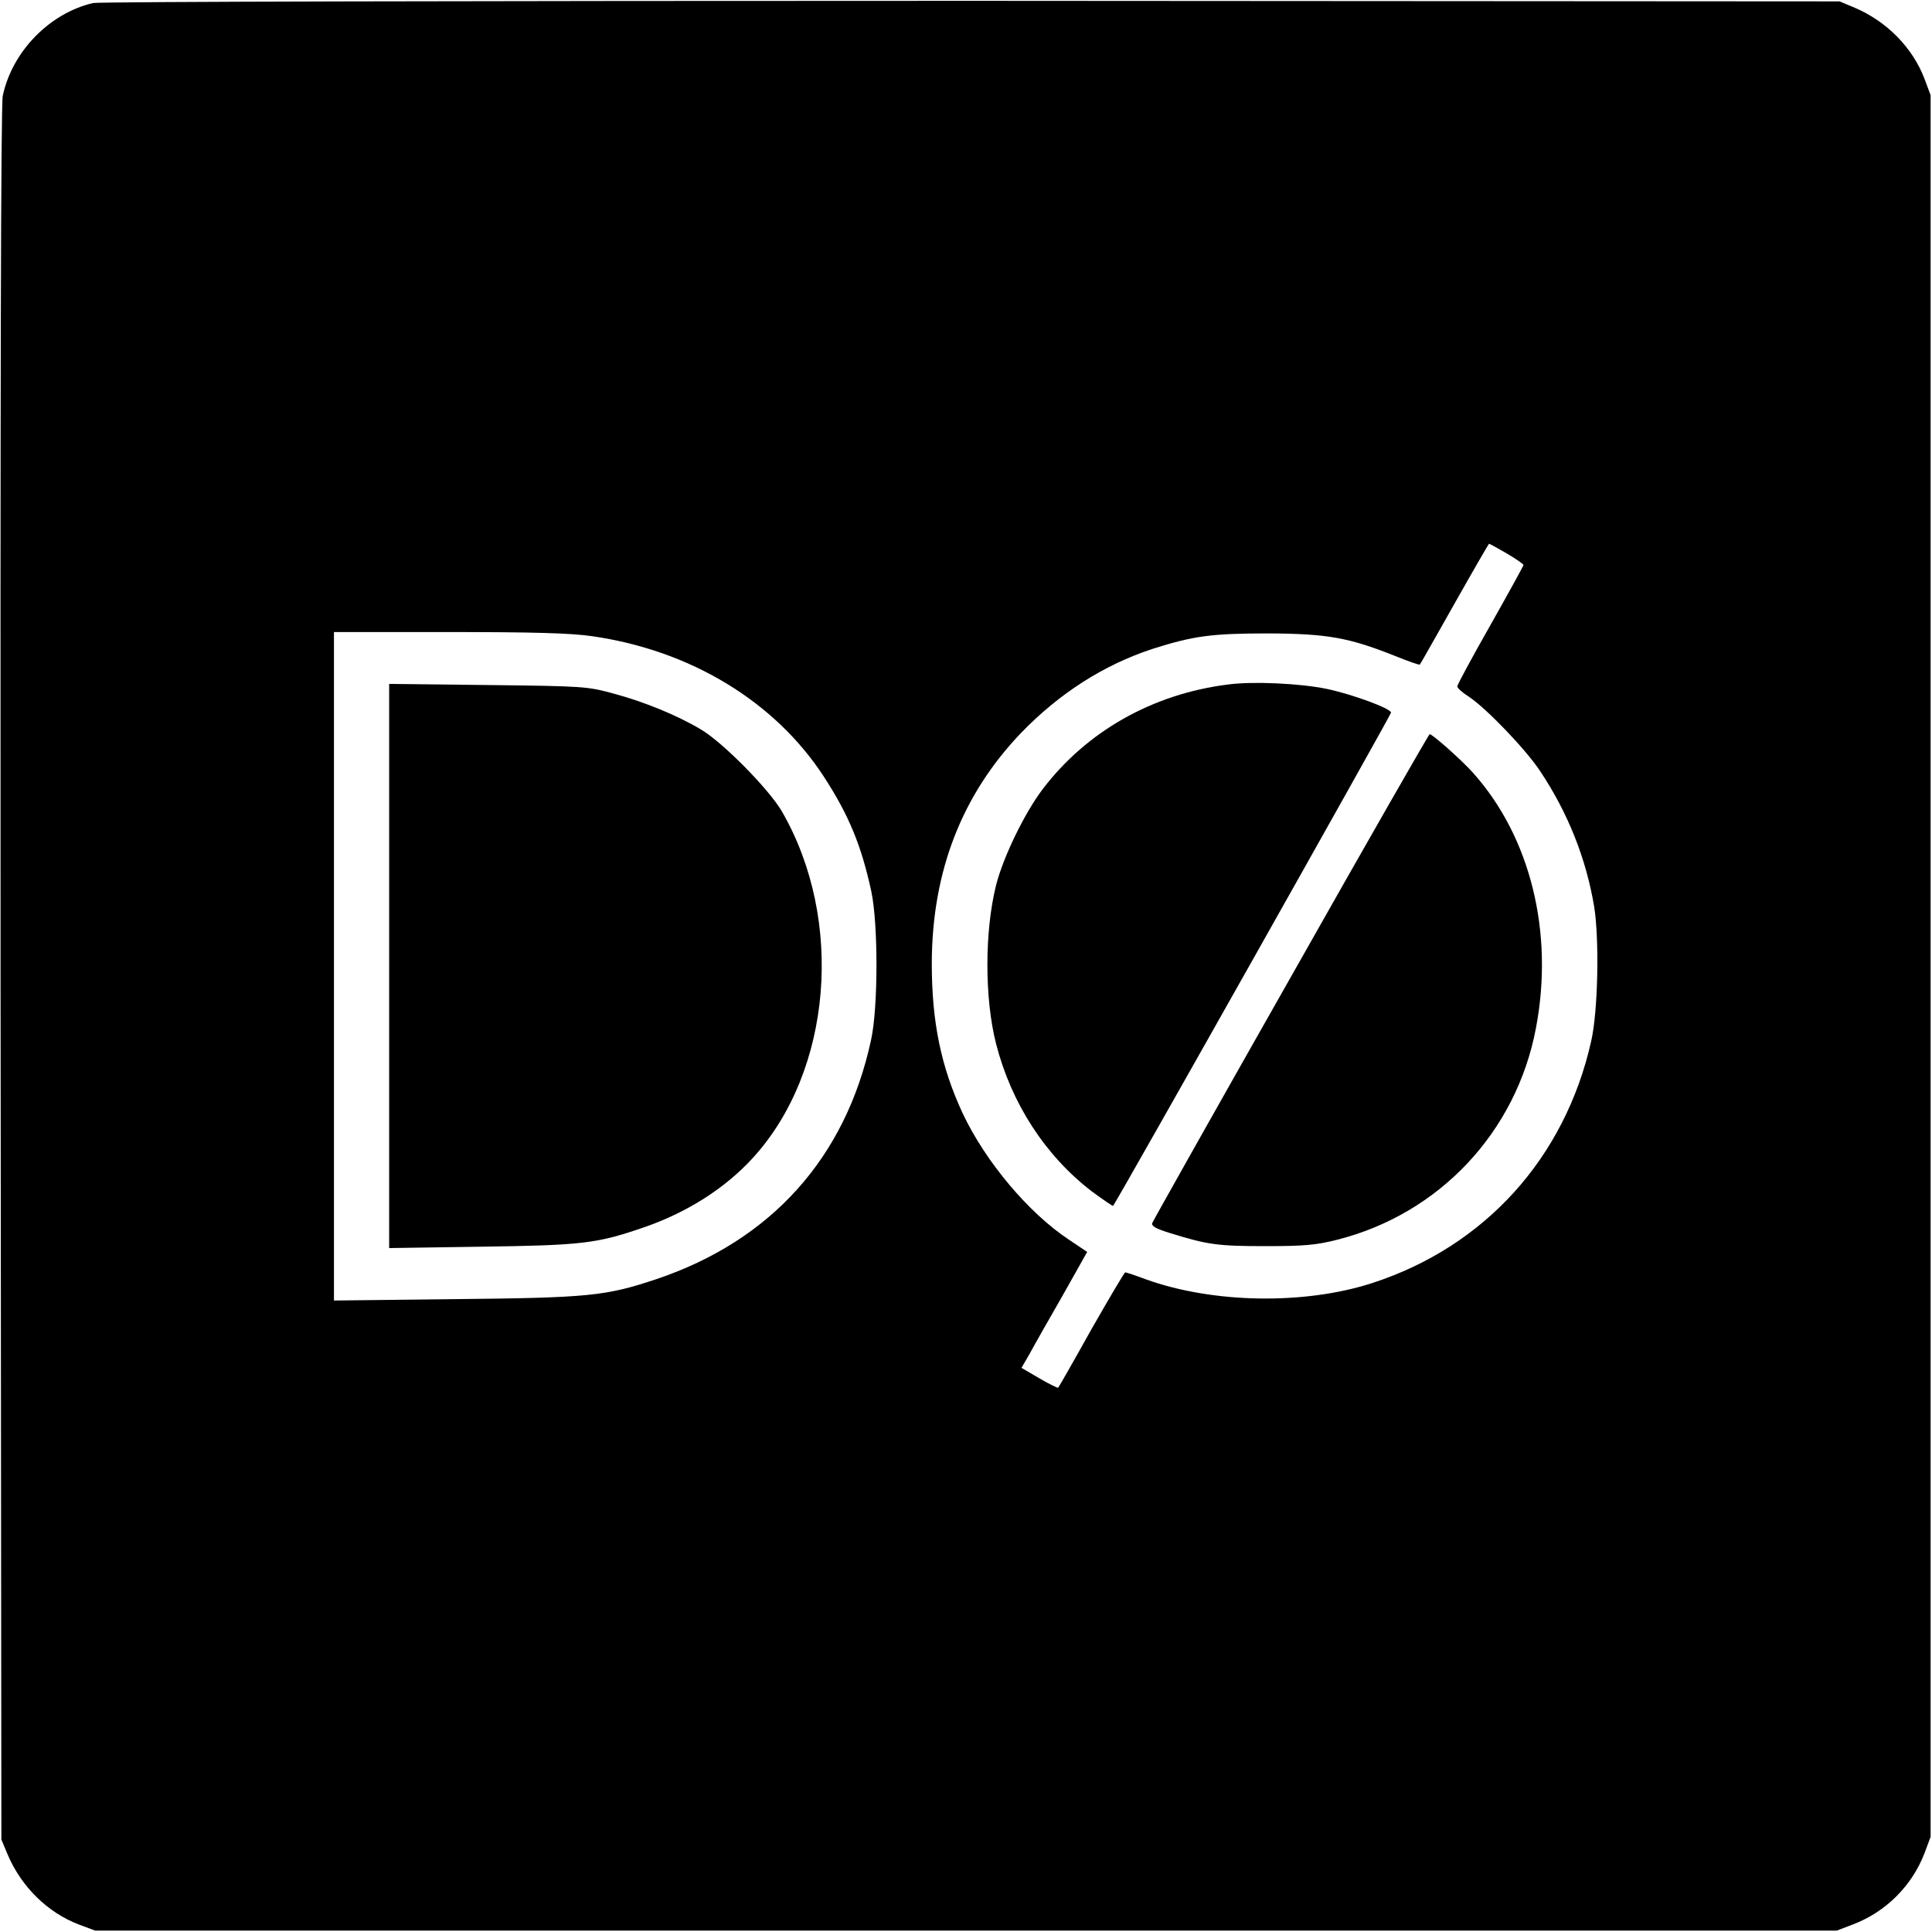
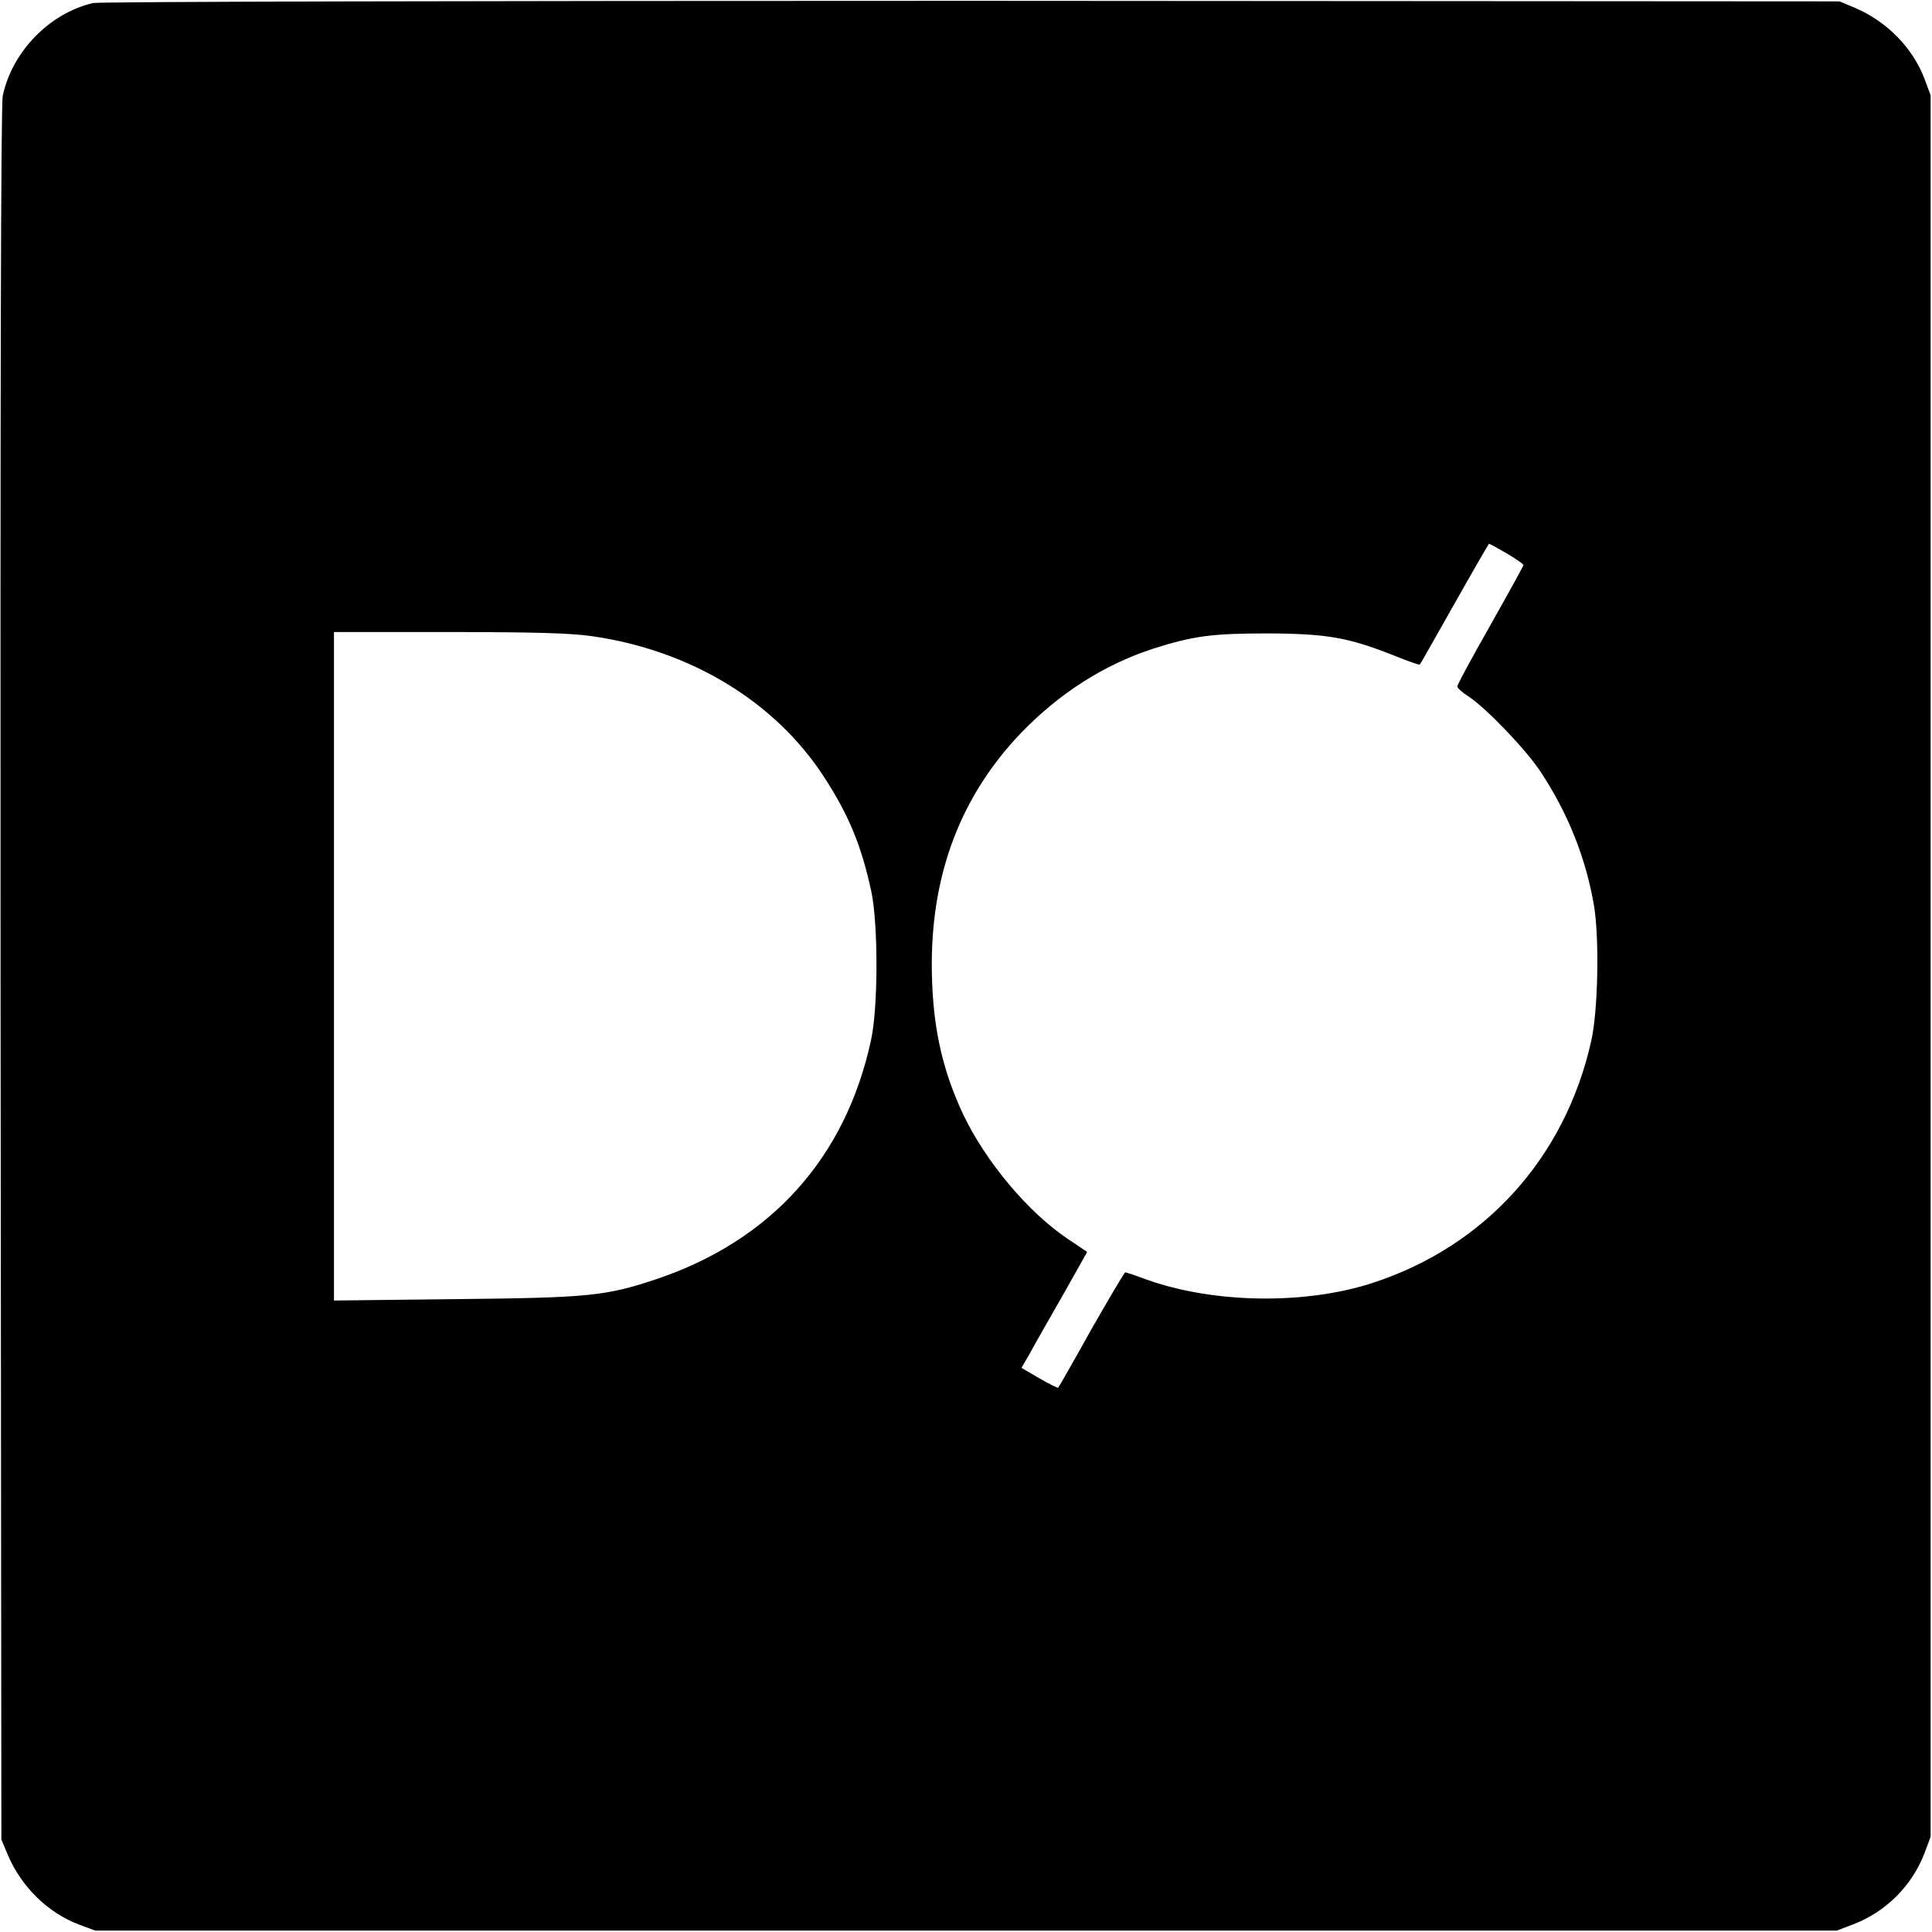
<svg xmlns="http://www.w3.org/2000/svg" version="1.0" width="700pt" height="700pt" viewBox="0 0 700 700" preserveAspectRatio="xMidYMid meet">
  <g transform="translate(0,700) scale(0.1,-0.1)" fill="#000000" stroke="none">
    <path d="M337 6989 c-158 -37 -293 -176 -327 -336 -7 -32 -9 -1073 -8 -3183 l3 -3135 23 -55 c50 -117 145 -210 258 -253 l59 -22 3155 0 3155 0 60 23 c118 45 213 140 258 258 l22 59 0 3155 0 3155 -22 59 c-43 113 -136 208 -253 258 l-55 23 -3145 2 c-1831 0 -3161 -3 -3183 -8z m5122 -1994 c34 -20 61 -39 61 -42 0 -3 -54 -101 -120 -218 -66 -116 -120 -216 -120 -222 0 -6 19 -23 43 -38 64 -43 206 -191 258 -270 101 -152 166 -317 195 -490 19 -120 14 -380 -11 -488 -95 -423 -386 -744 -794 -876 -244 -79 -576 -74 -820 14 -37 14 -71 25 -74 25 -3 0 -58 -93 -123 -207 -64 -115 -118 -209 -120 -211 -1 -2 -32 13 -68 34 l-65 38 29 50 c15 28 69 123 119 210 l90 160 -67 45 c-146 97 -301 282 -383 455 -80 171 -113 334 -113 546 1 333 109 610 323 834 139 144 300 247 477 305 148 47 213 56 419 56 214 -1 292 -15 458 -81 49 -20 90 -34 91 -32 2 1 58 101 126 221 67 119 124 217 125 217 2 0 31 -16 64 -35z m-3314 -300 c357 -51 663 -237 840 -509 91 -140 136 -250 172 -416 25 -119 25 -420 -1 -538 -92 -427 -362 -727 -779 -867 -183 -61 -243 -67 -729 -72 l-438 -5 0 1211 0 1211 418 0 c308 0 443 -4 517 -15z" />
-     <path d="M4450 4520 c-274 -34 -513 -170 -672 -379 -66 -87 -143 -246 -169 -348 -42 -168 -42 -411 0 -575 55 -215 178 -405 346 -534 42 -31 77 -55 78 -53 16 20 1007 1779 1007 1787 0 15 -142 67 -233 86 -96 20 -268 28 -357 16z" />
-     <path d="M4678 3462 c-274 -483 -500 -885 -503 -893 -4 -11 11 -20 62 -36 138 -43 175 -48 348 -48 142 0 184 4 259 23 370 93 650 390 721 767 66 346 -20 693 -228 925 -41 46 -147 140 -157 140 -3 0 -229 -395 -502 -878z" />
-     <path d="M1410 3500 l0 -1022 333 5 c361 5 417 11 581 67 161 54 302 143 404 255 287 314 332 862 105 1255 -47 81 -217 253 -295 298 -86 51 -206 100 -315 129 -95 26 -107 27 -455 31 l-358 4 0 -1022z" />
  </g>
</svg>